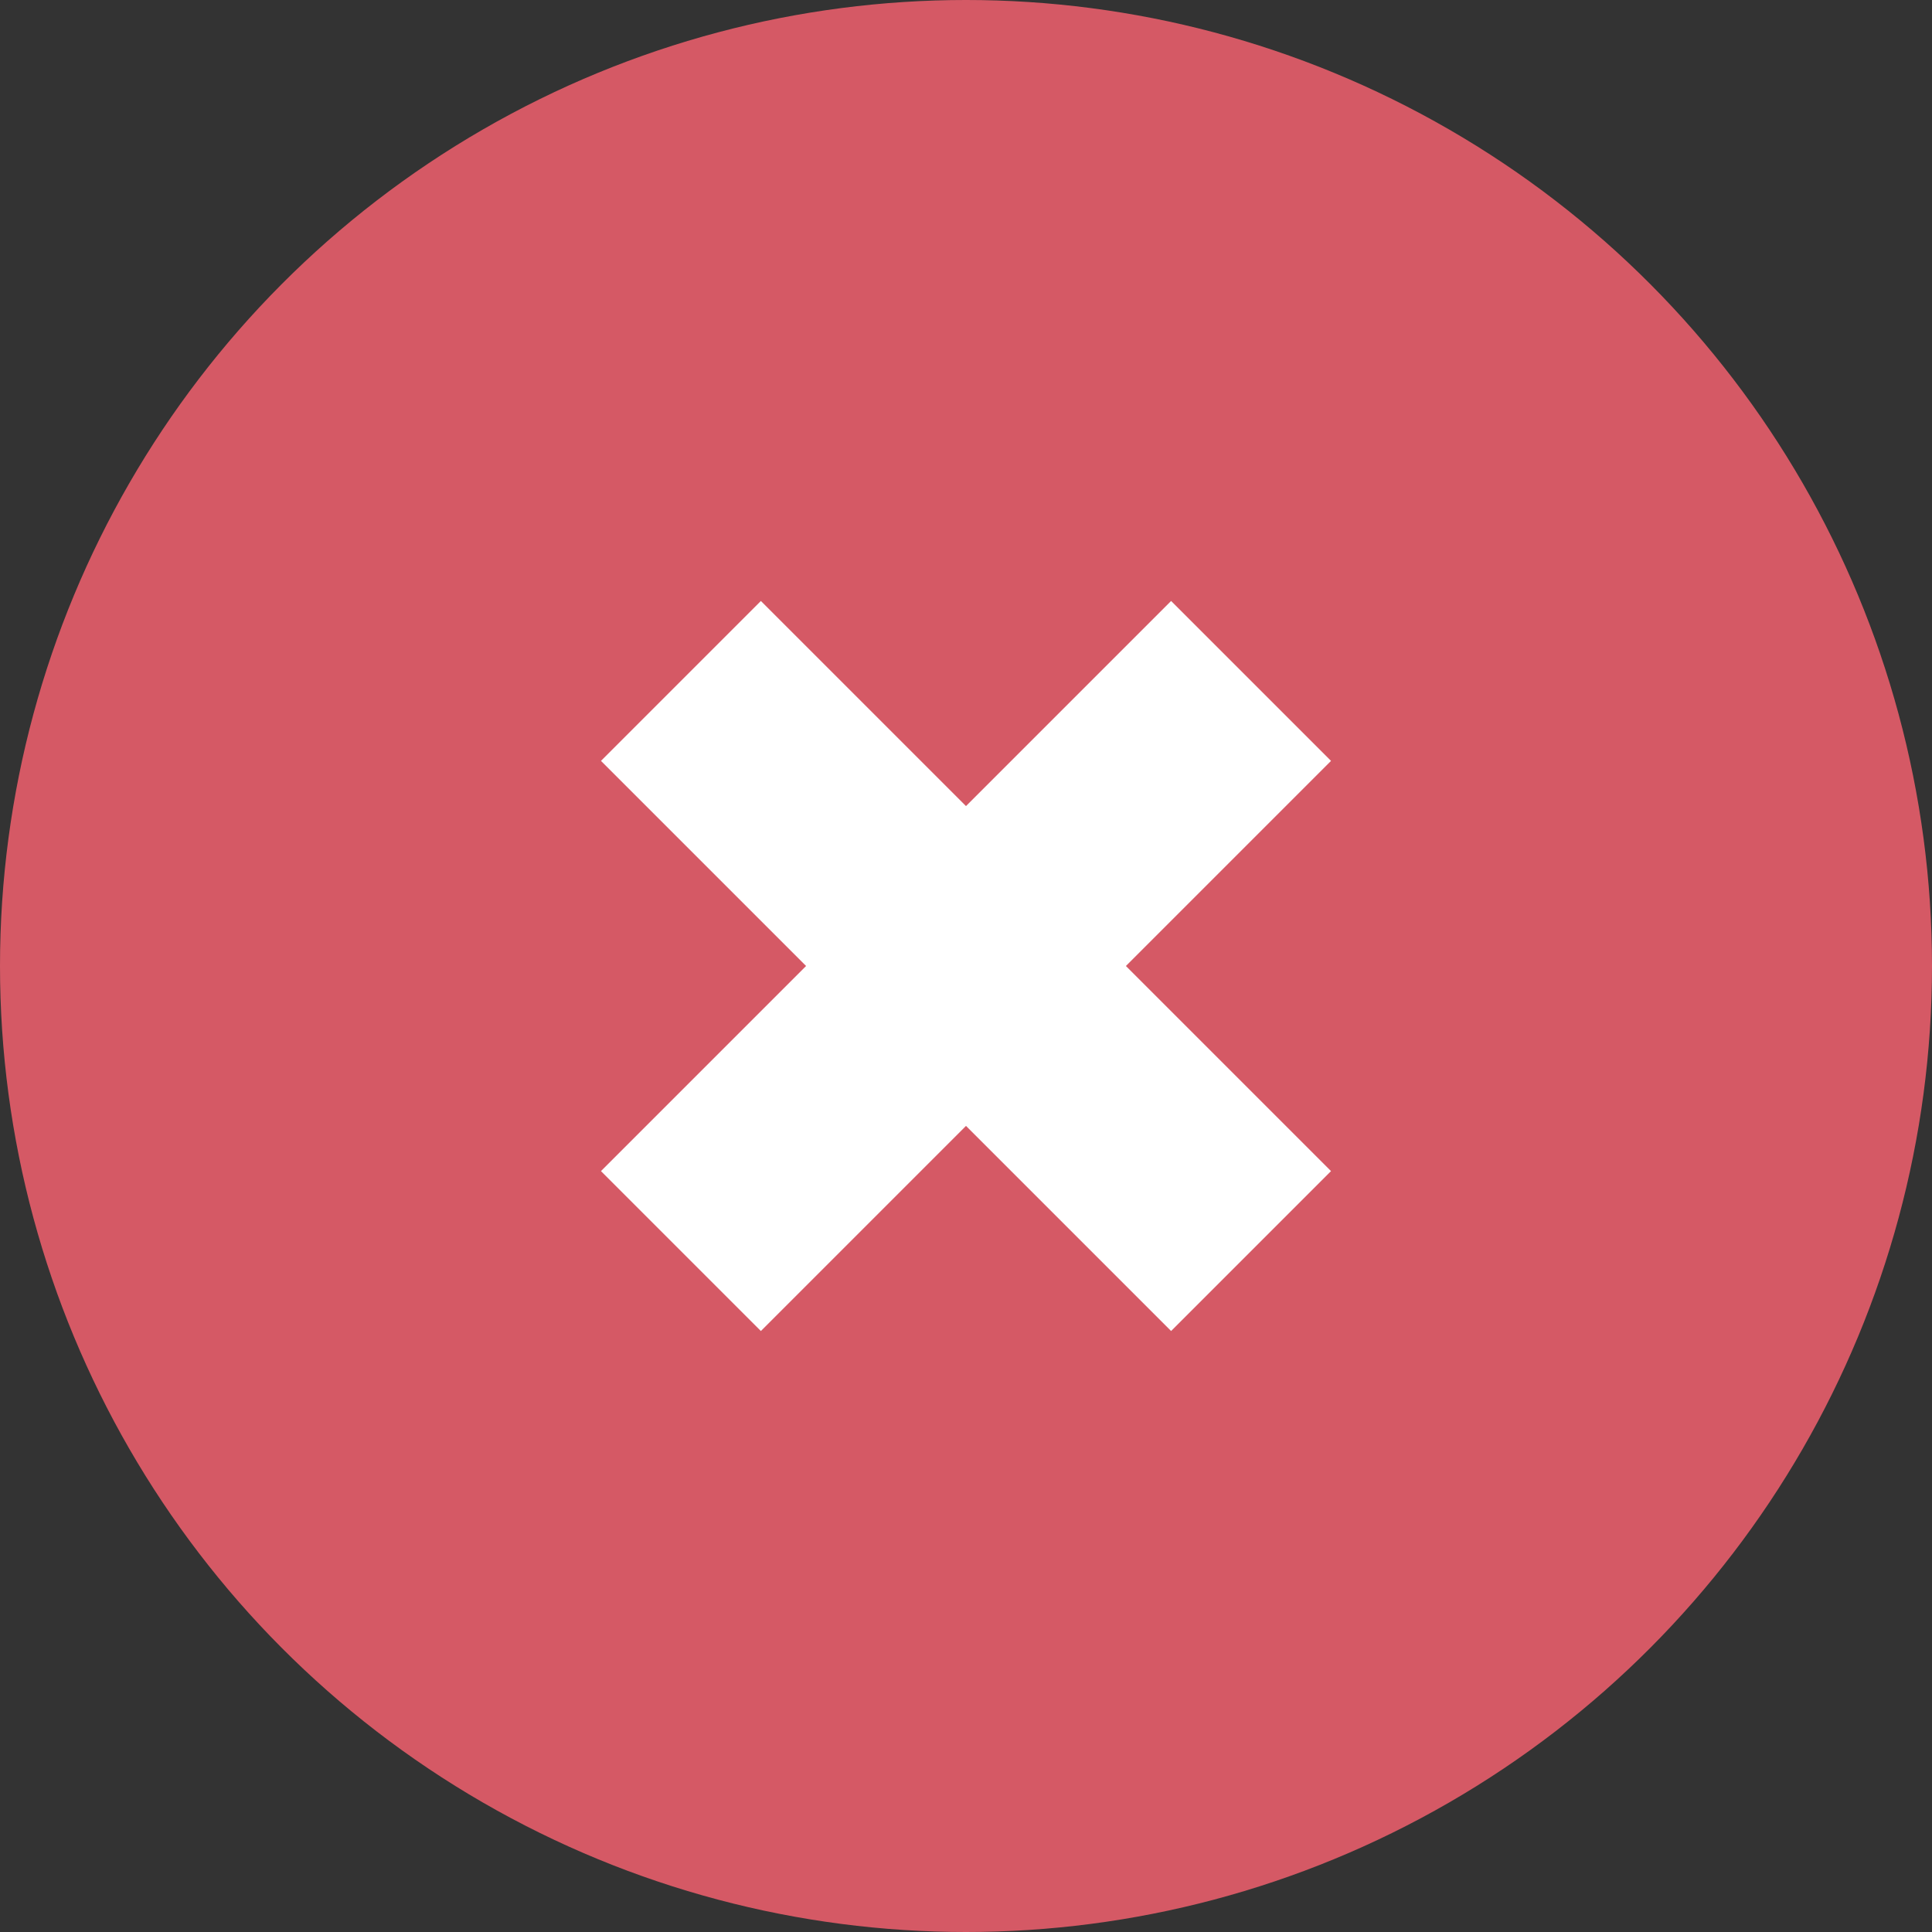
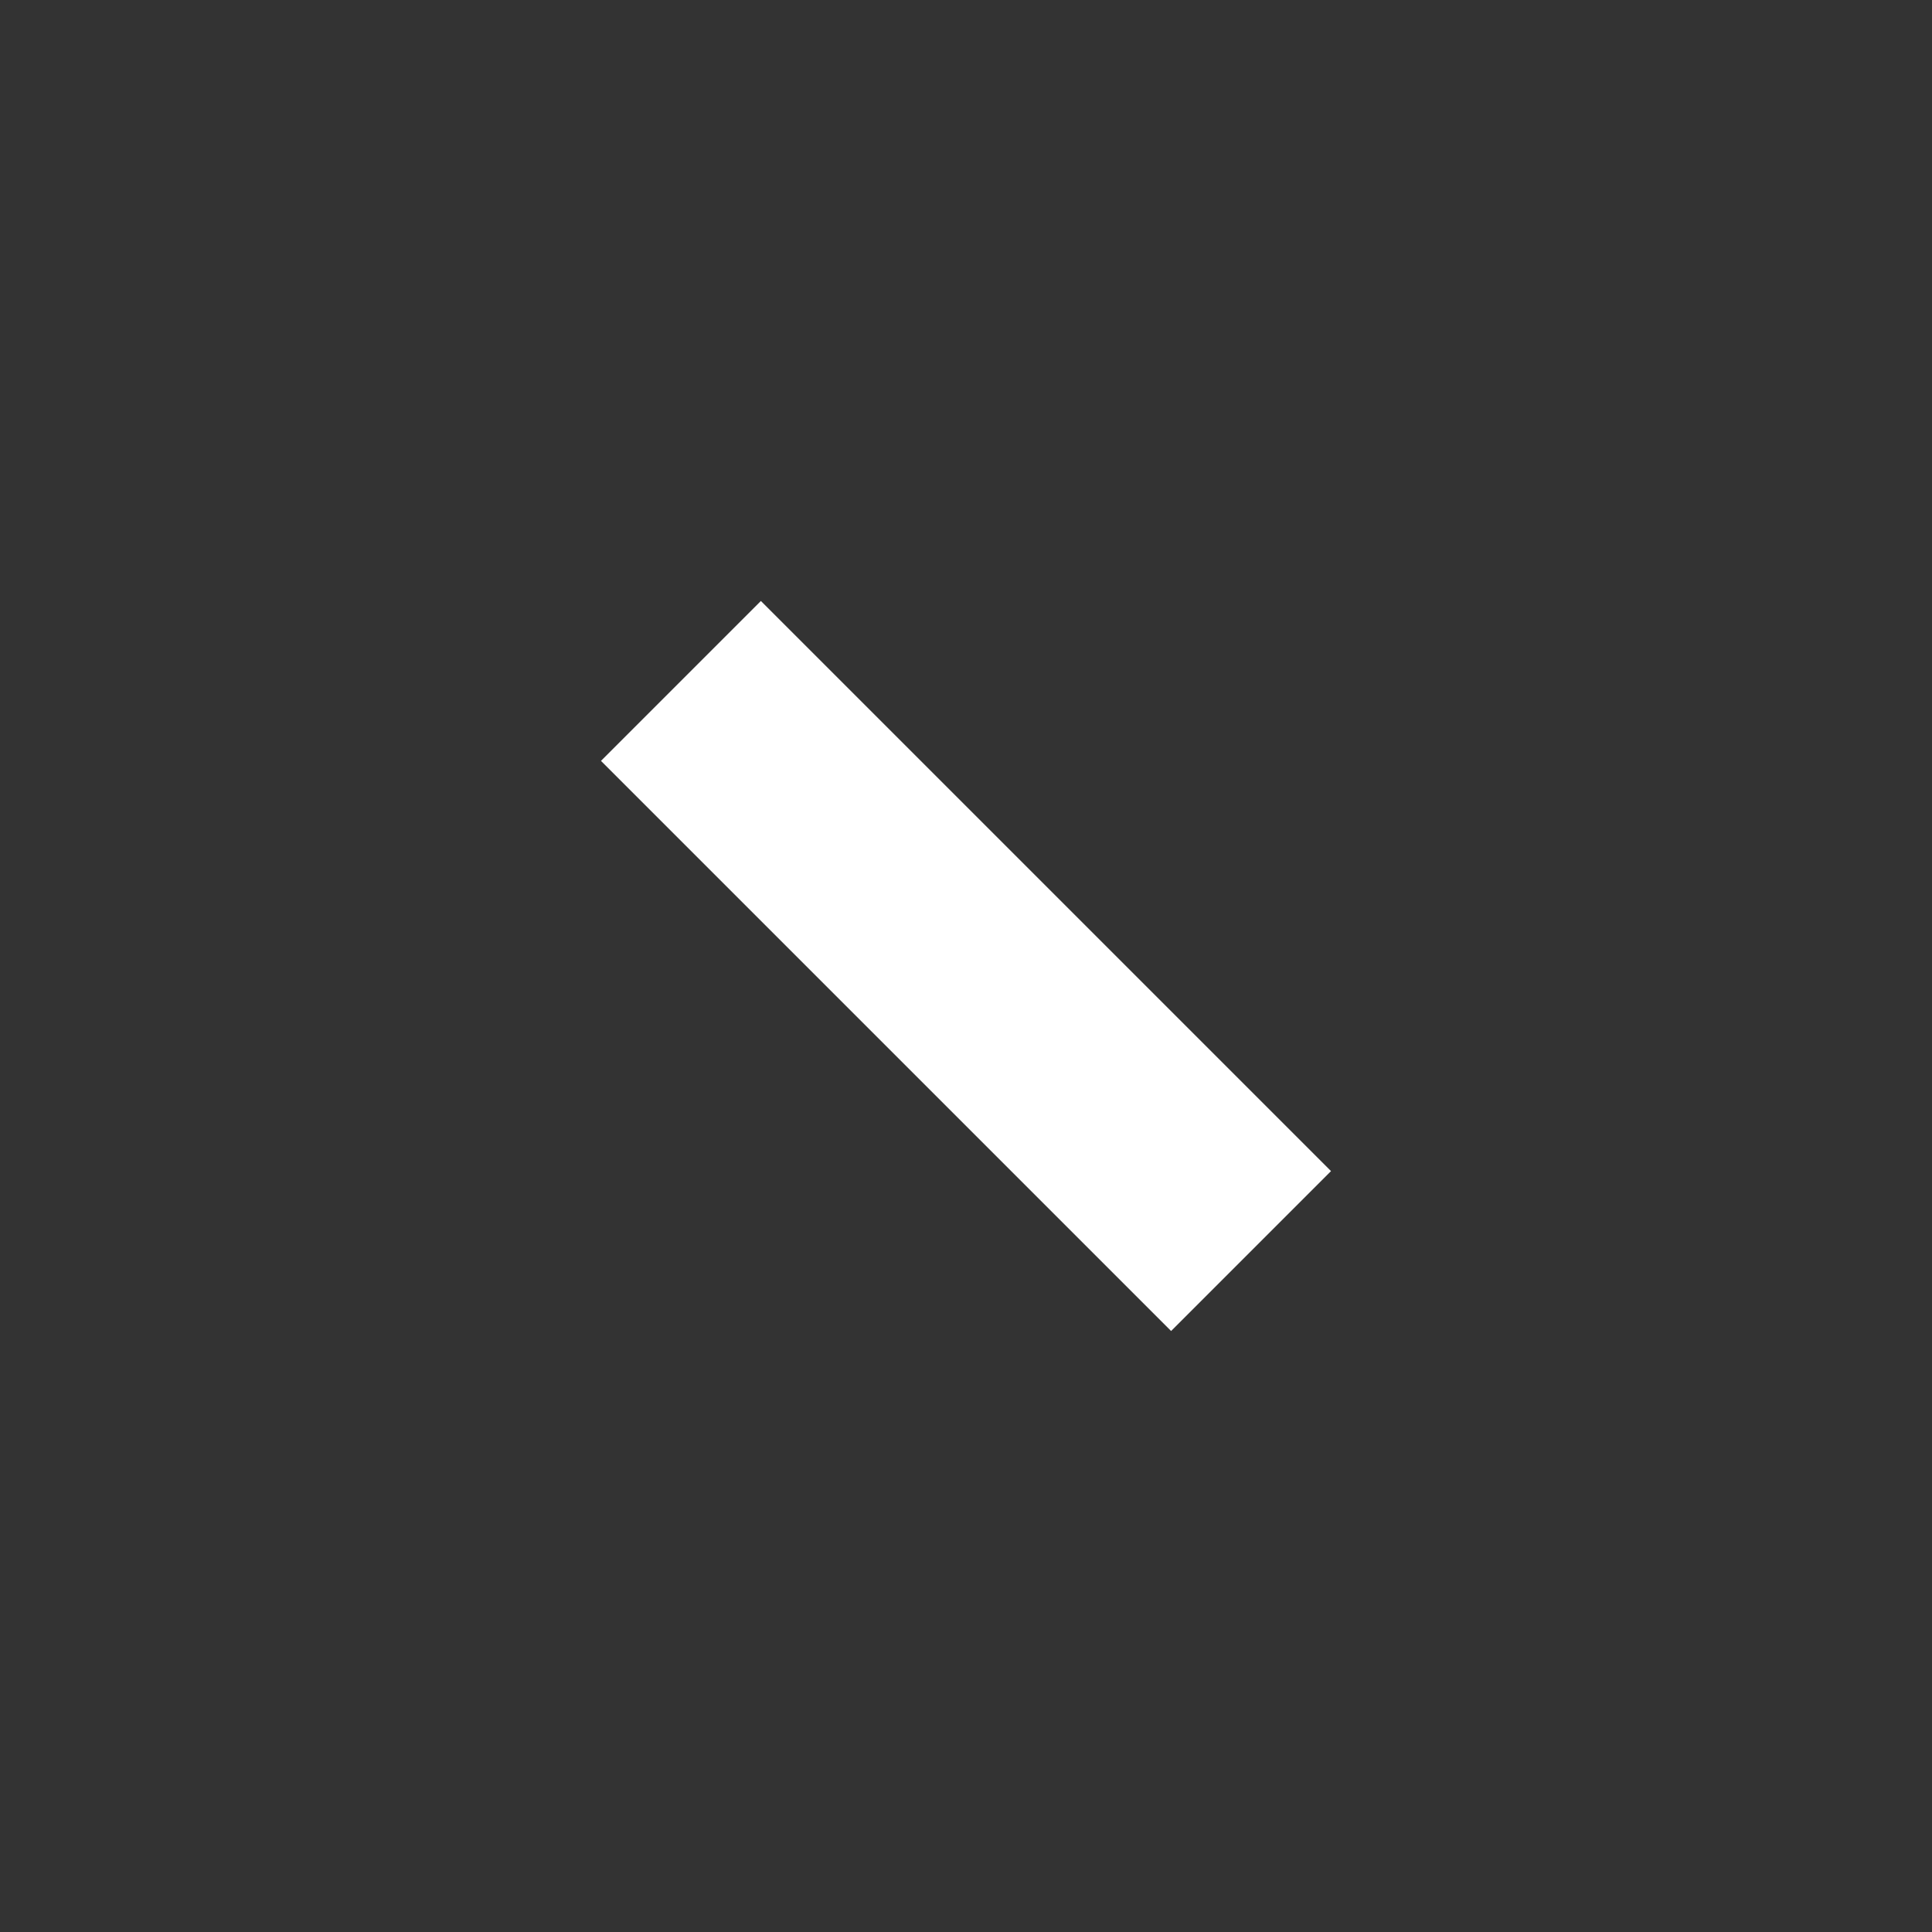
<svg xmlns="http://www.w3.org/2000/svg" width="88" height="88" viewBox="0 0 88 88">
  <rect x="0" y="0" width="88" height="88" fill="#333333" stroke="none" />
  <g id="Group_5186" data-name="Group 5186" transform="translate(-1532 -3919)">
-     <circle id="Ellipse_41" data-name="Ellipse 41" cx="44" cy="44" r="44" transform="translate(1532 3919)" fill="#d55965" />
    <g id="Group_5011" data-name="Group 5011" transform="translate(-2229.808 1974.262) rotate(-45)">
      <rect id="Rectangle_1095" data-name="Rectangle 1095" width="10.301" height="36.725" transform="translate(1279.712 4079)" fill="#fff" />
-       <rect id="Rectangle_1096" data-name="Rectangle 1096" width="10.301" height="36.725" transform="translate(1303.225 4092.212) rotate(90)" fill="#fff" />
    </g>
  </g>
</svg>